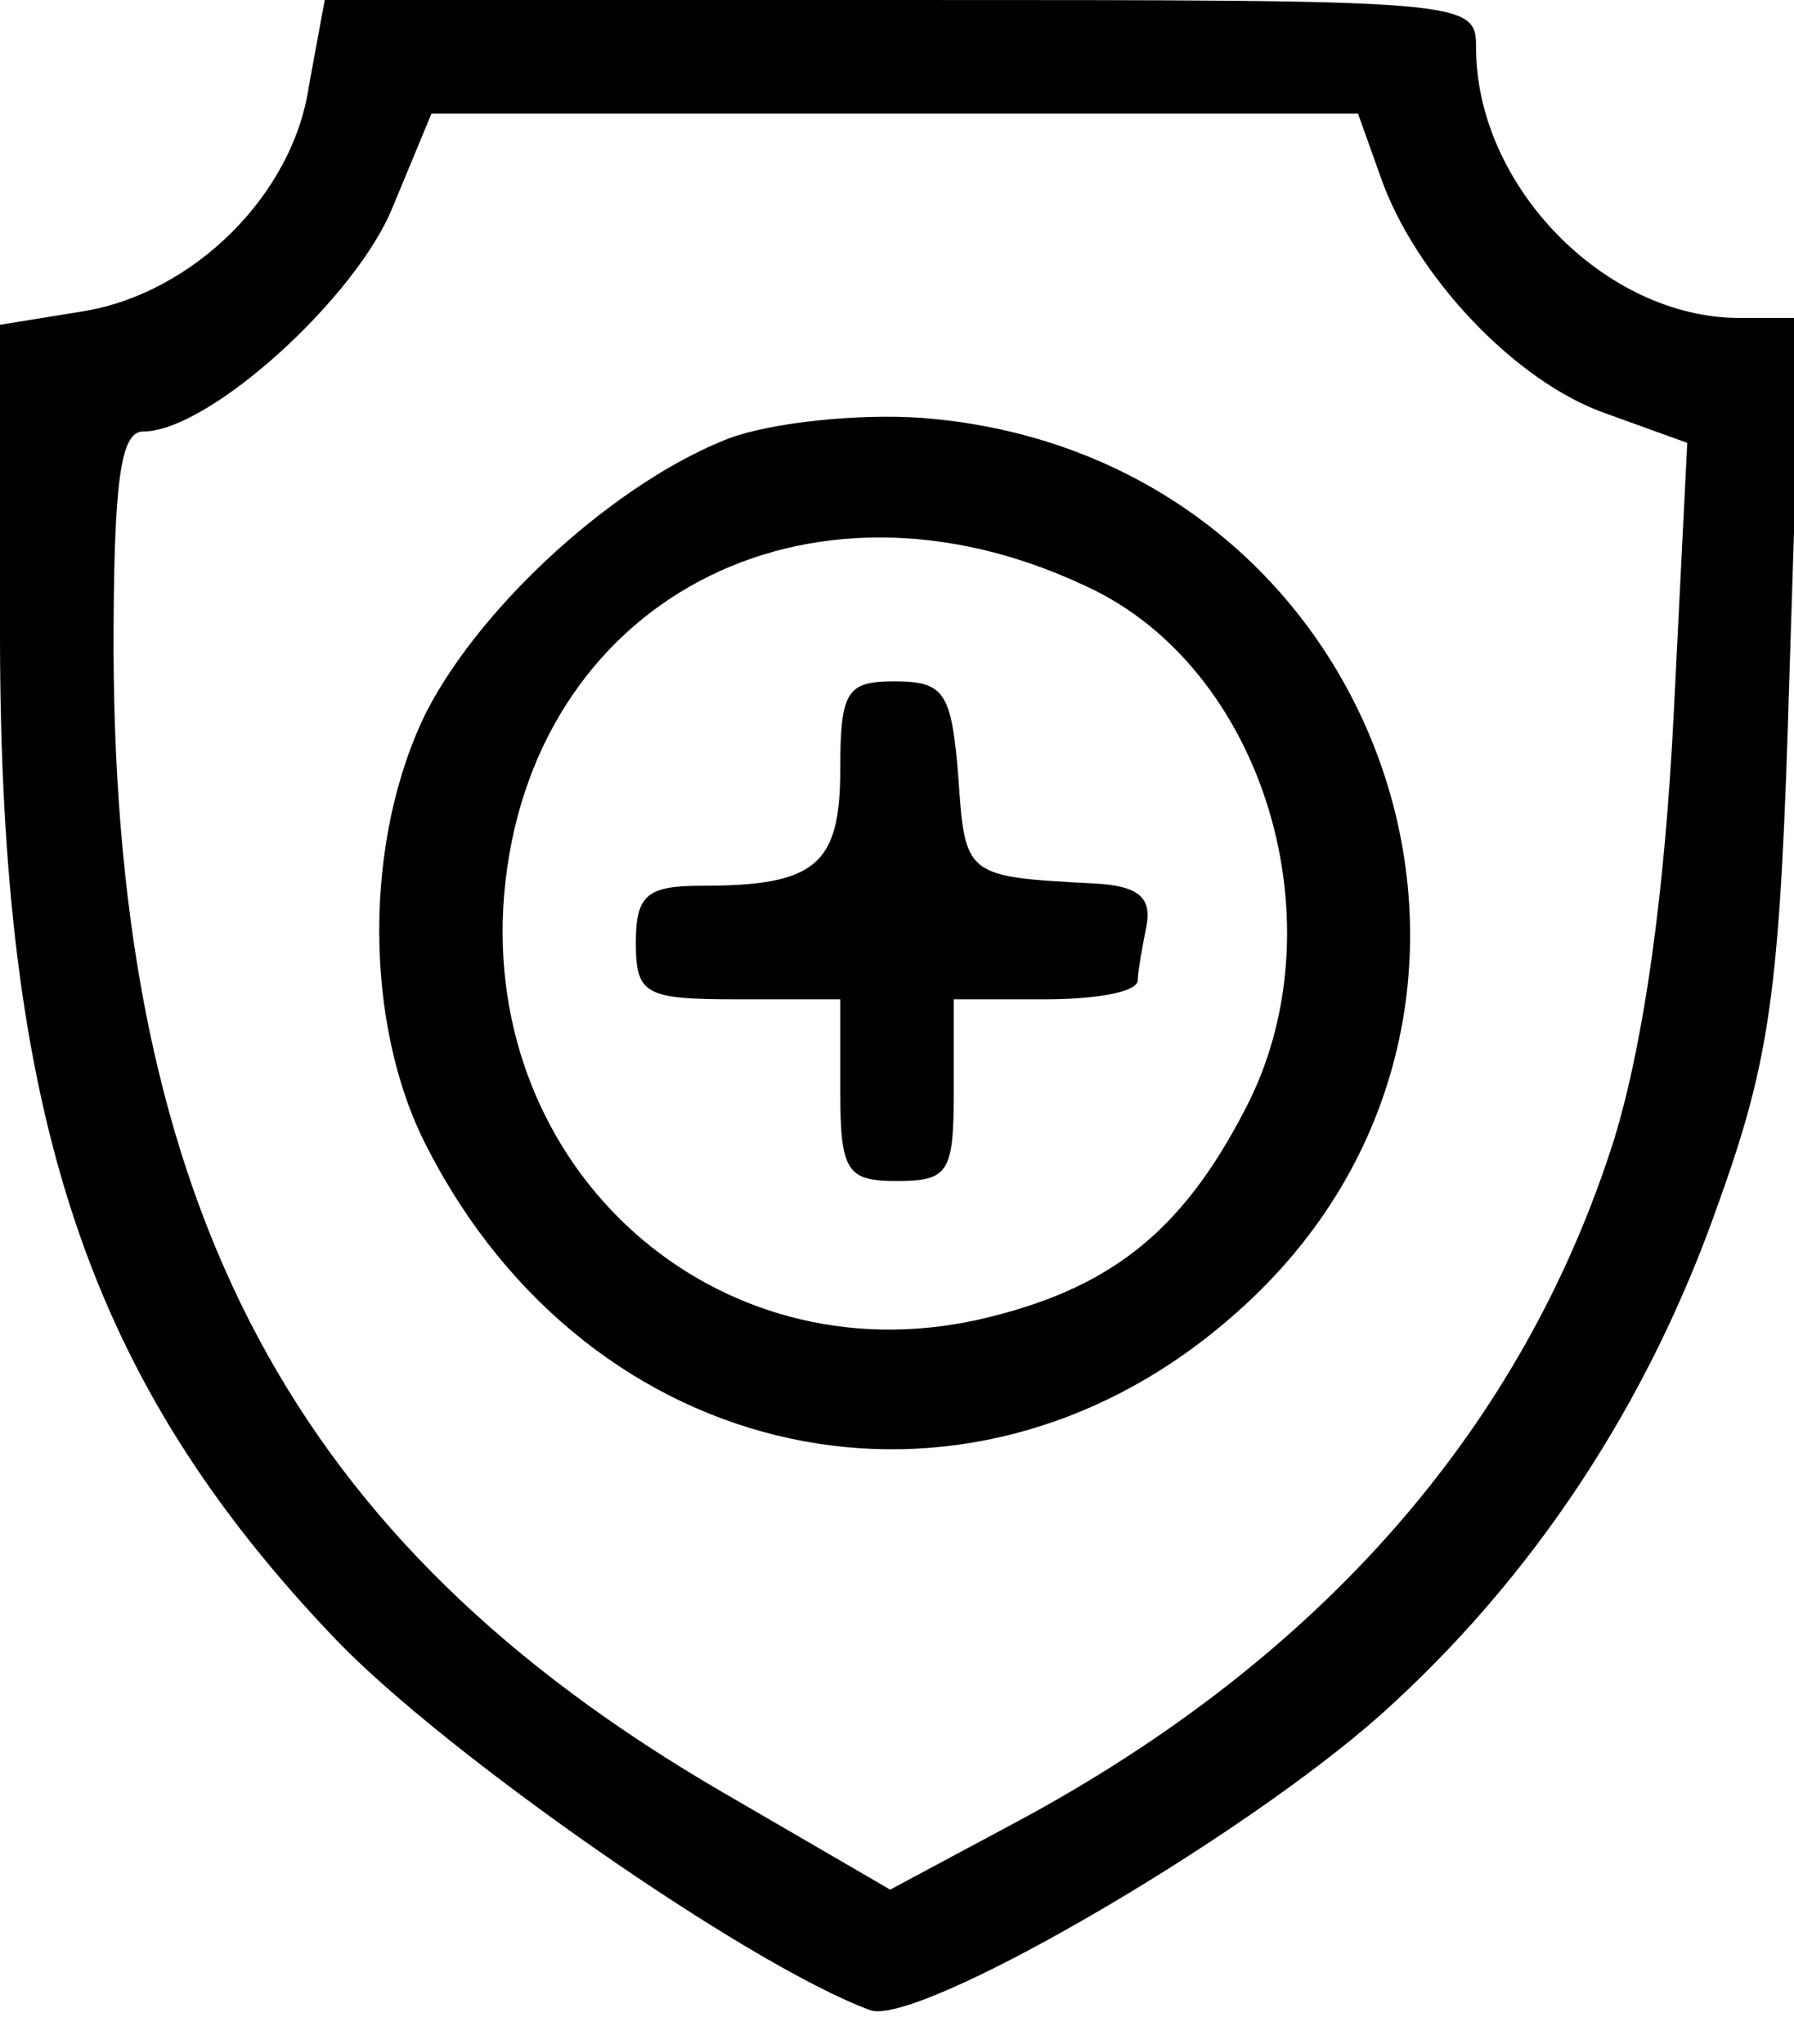
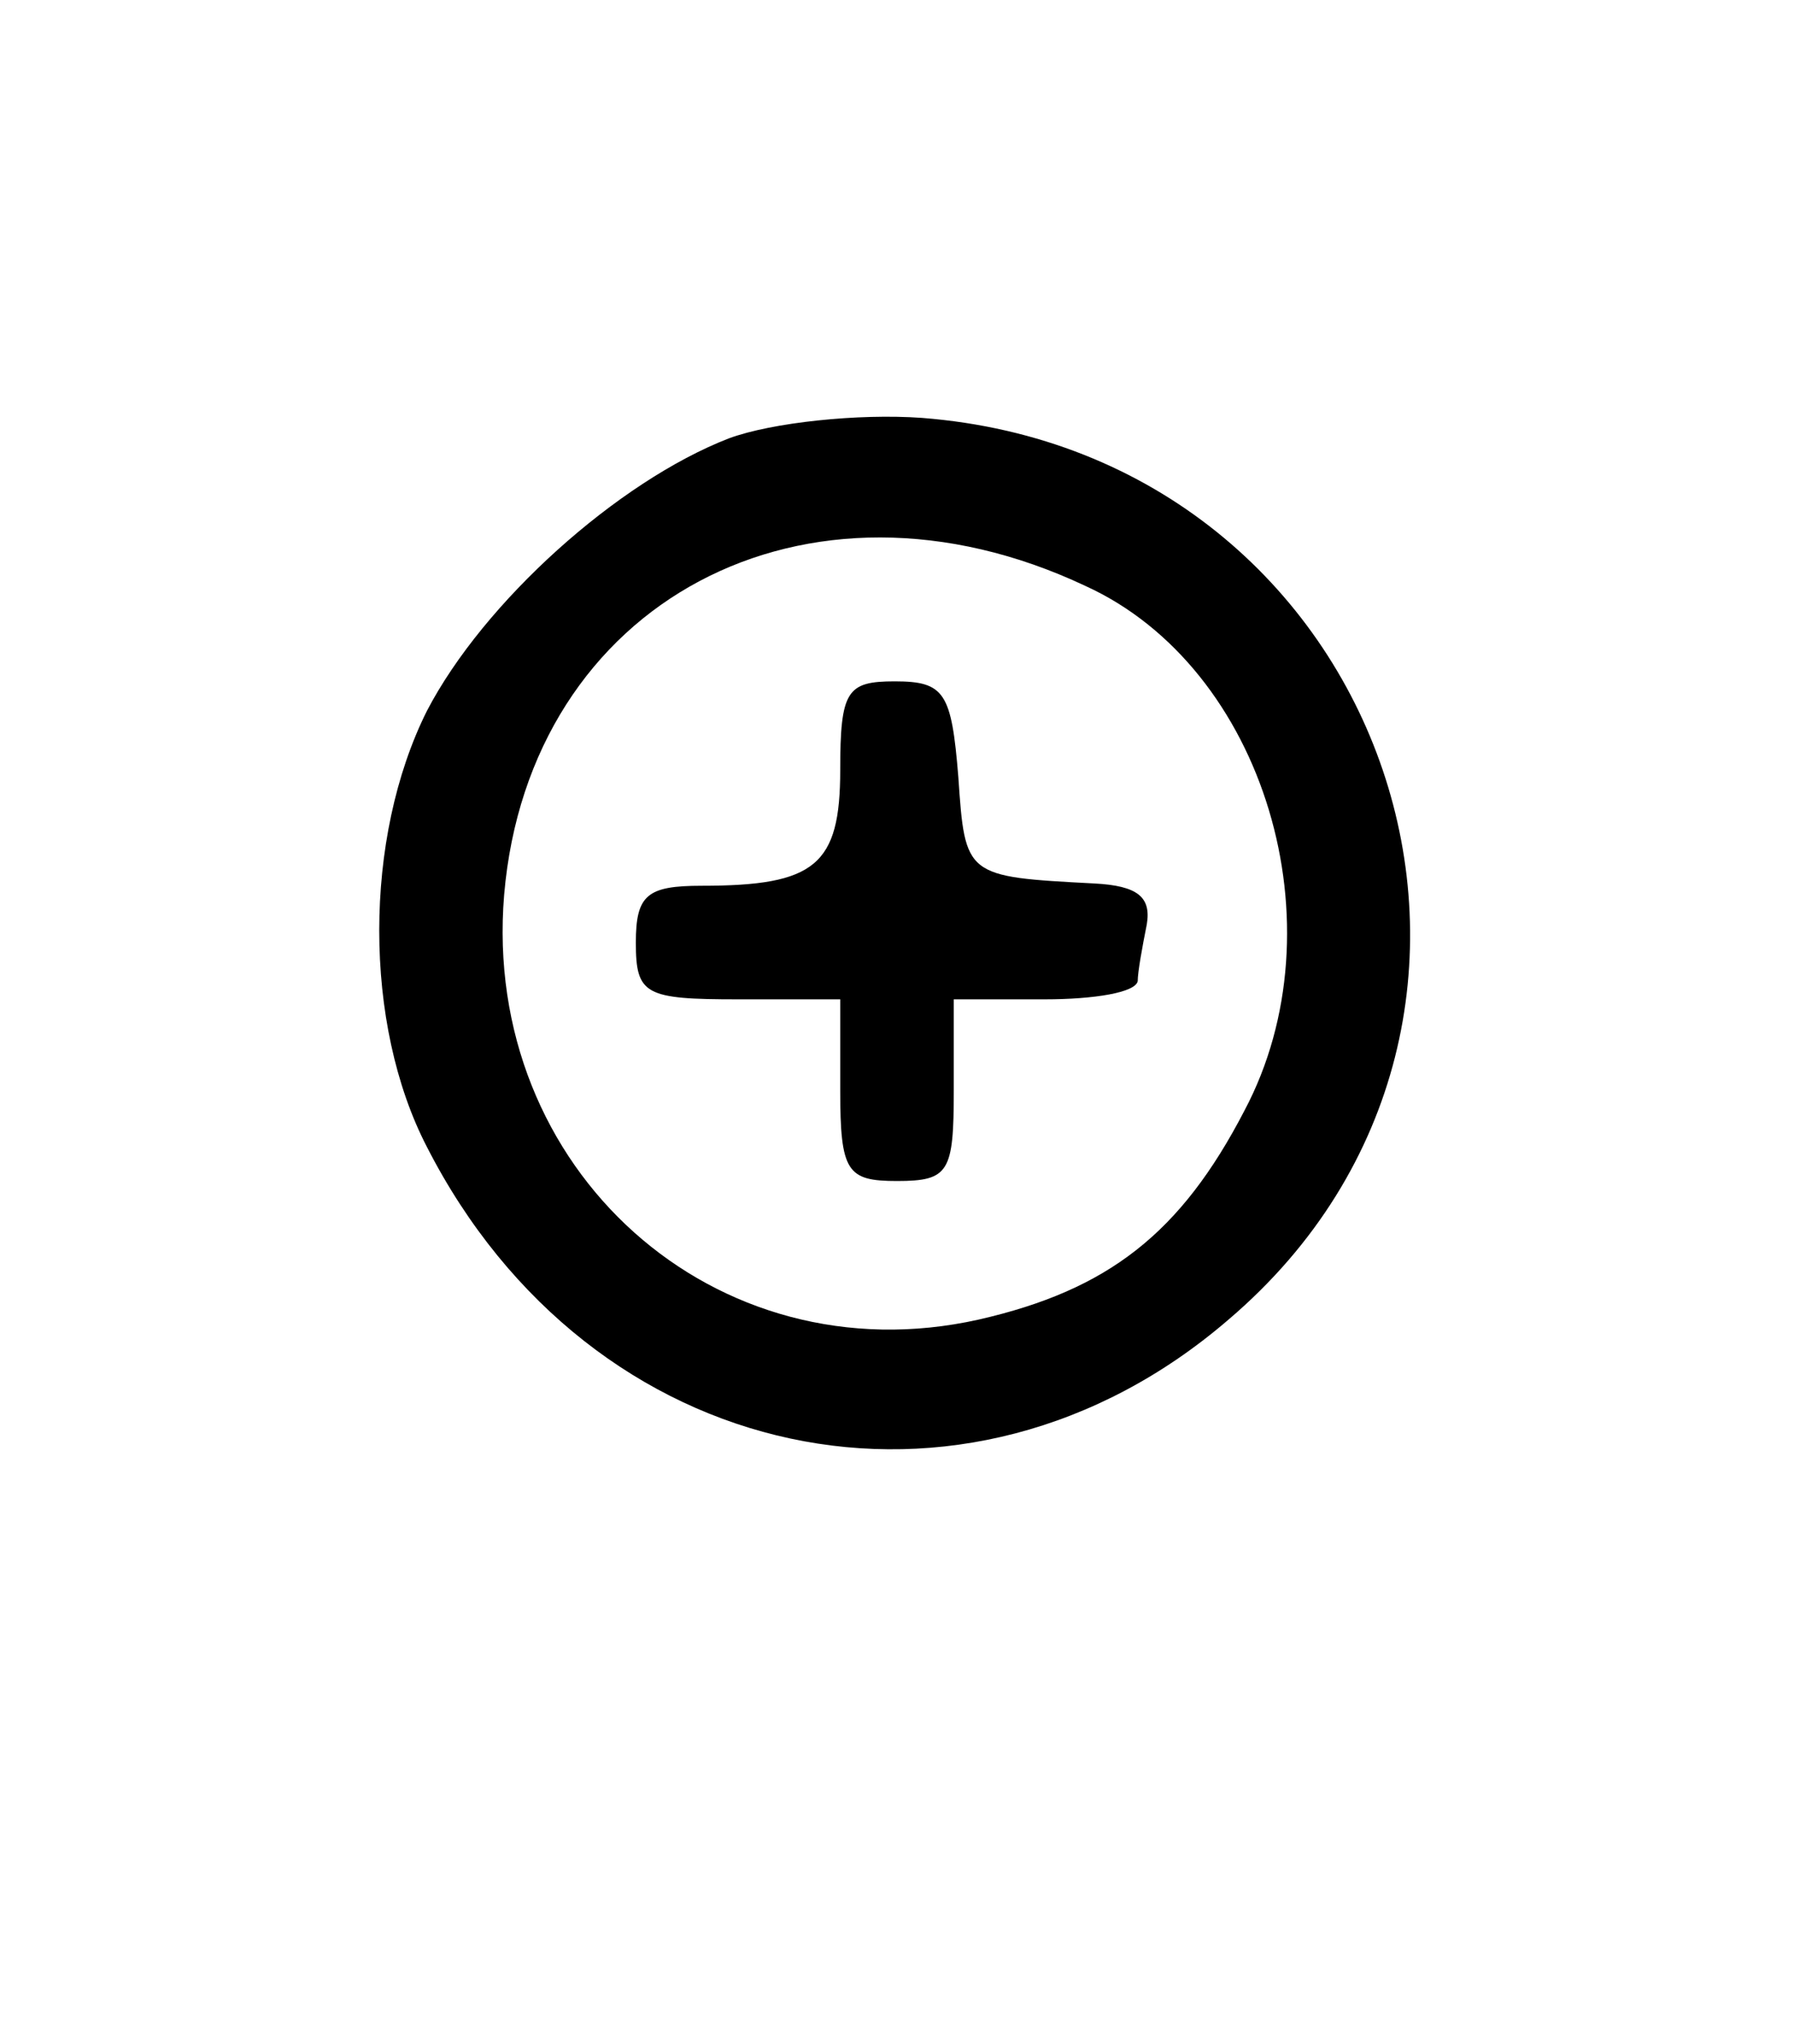
<svg xmlns="http://www.w3.org/2000/svg" version="1.0" width="79pt" height="90pt" viewBox="0 0 79 90" preserveAspectRatio="xMidYMid meet">
  <g transform="translate(0,90) scale(0.1,-0.1)" fill="#000000" stroke="none">
-     <path d="M136 862 c-7 -48 -51 -91 -99 -99 l-37 -6 0 -136 c0 -214 39 -329 148 -443 48 -50 181 -143 235 -163 20 -8 162 74 225 130 67 60 118 137 149 226 23 64 27 95 31 232 l5 157 -27 0 c-59 0 -116 58 -116 119 0 21 -3 21 -254 21 l-253 0 -7 -38z m472 -40 c15 -43 59 -90 99 -104 l36 -13 -6 -120 c-4 -79 -13 -143 -26 -186 -40 -127 -129 -229 -263 -301 l-56 -30 -74 43 c-189 110 -267 257 -268 502 0 75 3 97 13 97 29 0 94 59 110 99 l17 41 204 0 204 0 10 -28z" />
    <path d="M321 707 c-49 -19 -108 -72 -133 -120 -28 -56 -28 -138 0 -192 72 -141 237 -176 353 -76 155 132 71 381 -135 397 -28 2 -66 -2 -85 -9z m157 -65 c79 -36 113 -150 70 -231 -28 -54 -60 -79 -117 -92 -116 -26 -219 66 -209 187 11 129 133 194 256 136z" />
    <path d="M370 561 c0 -42 -11 -51 -61 -51 -24 0 -29 -4 -29 -25 0 -23 4 -25 45 -25 l45 0 0 -40 c0 -36 3 -40 25 -40 23 0 25 4 25 40 l0 40 40 0 c22 0 40 3 41 8 0 4 2 15 4 25 2 12 -4 17 -23 18 -57 3 -57 3 -60 47 -3 37 -6 42 -28 42 -21 0 -24 -4 -24 -39z" />
  </g>
</svg>